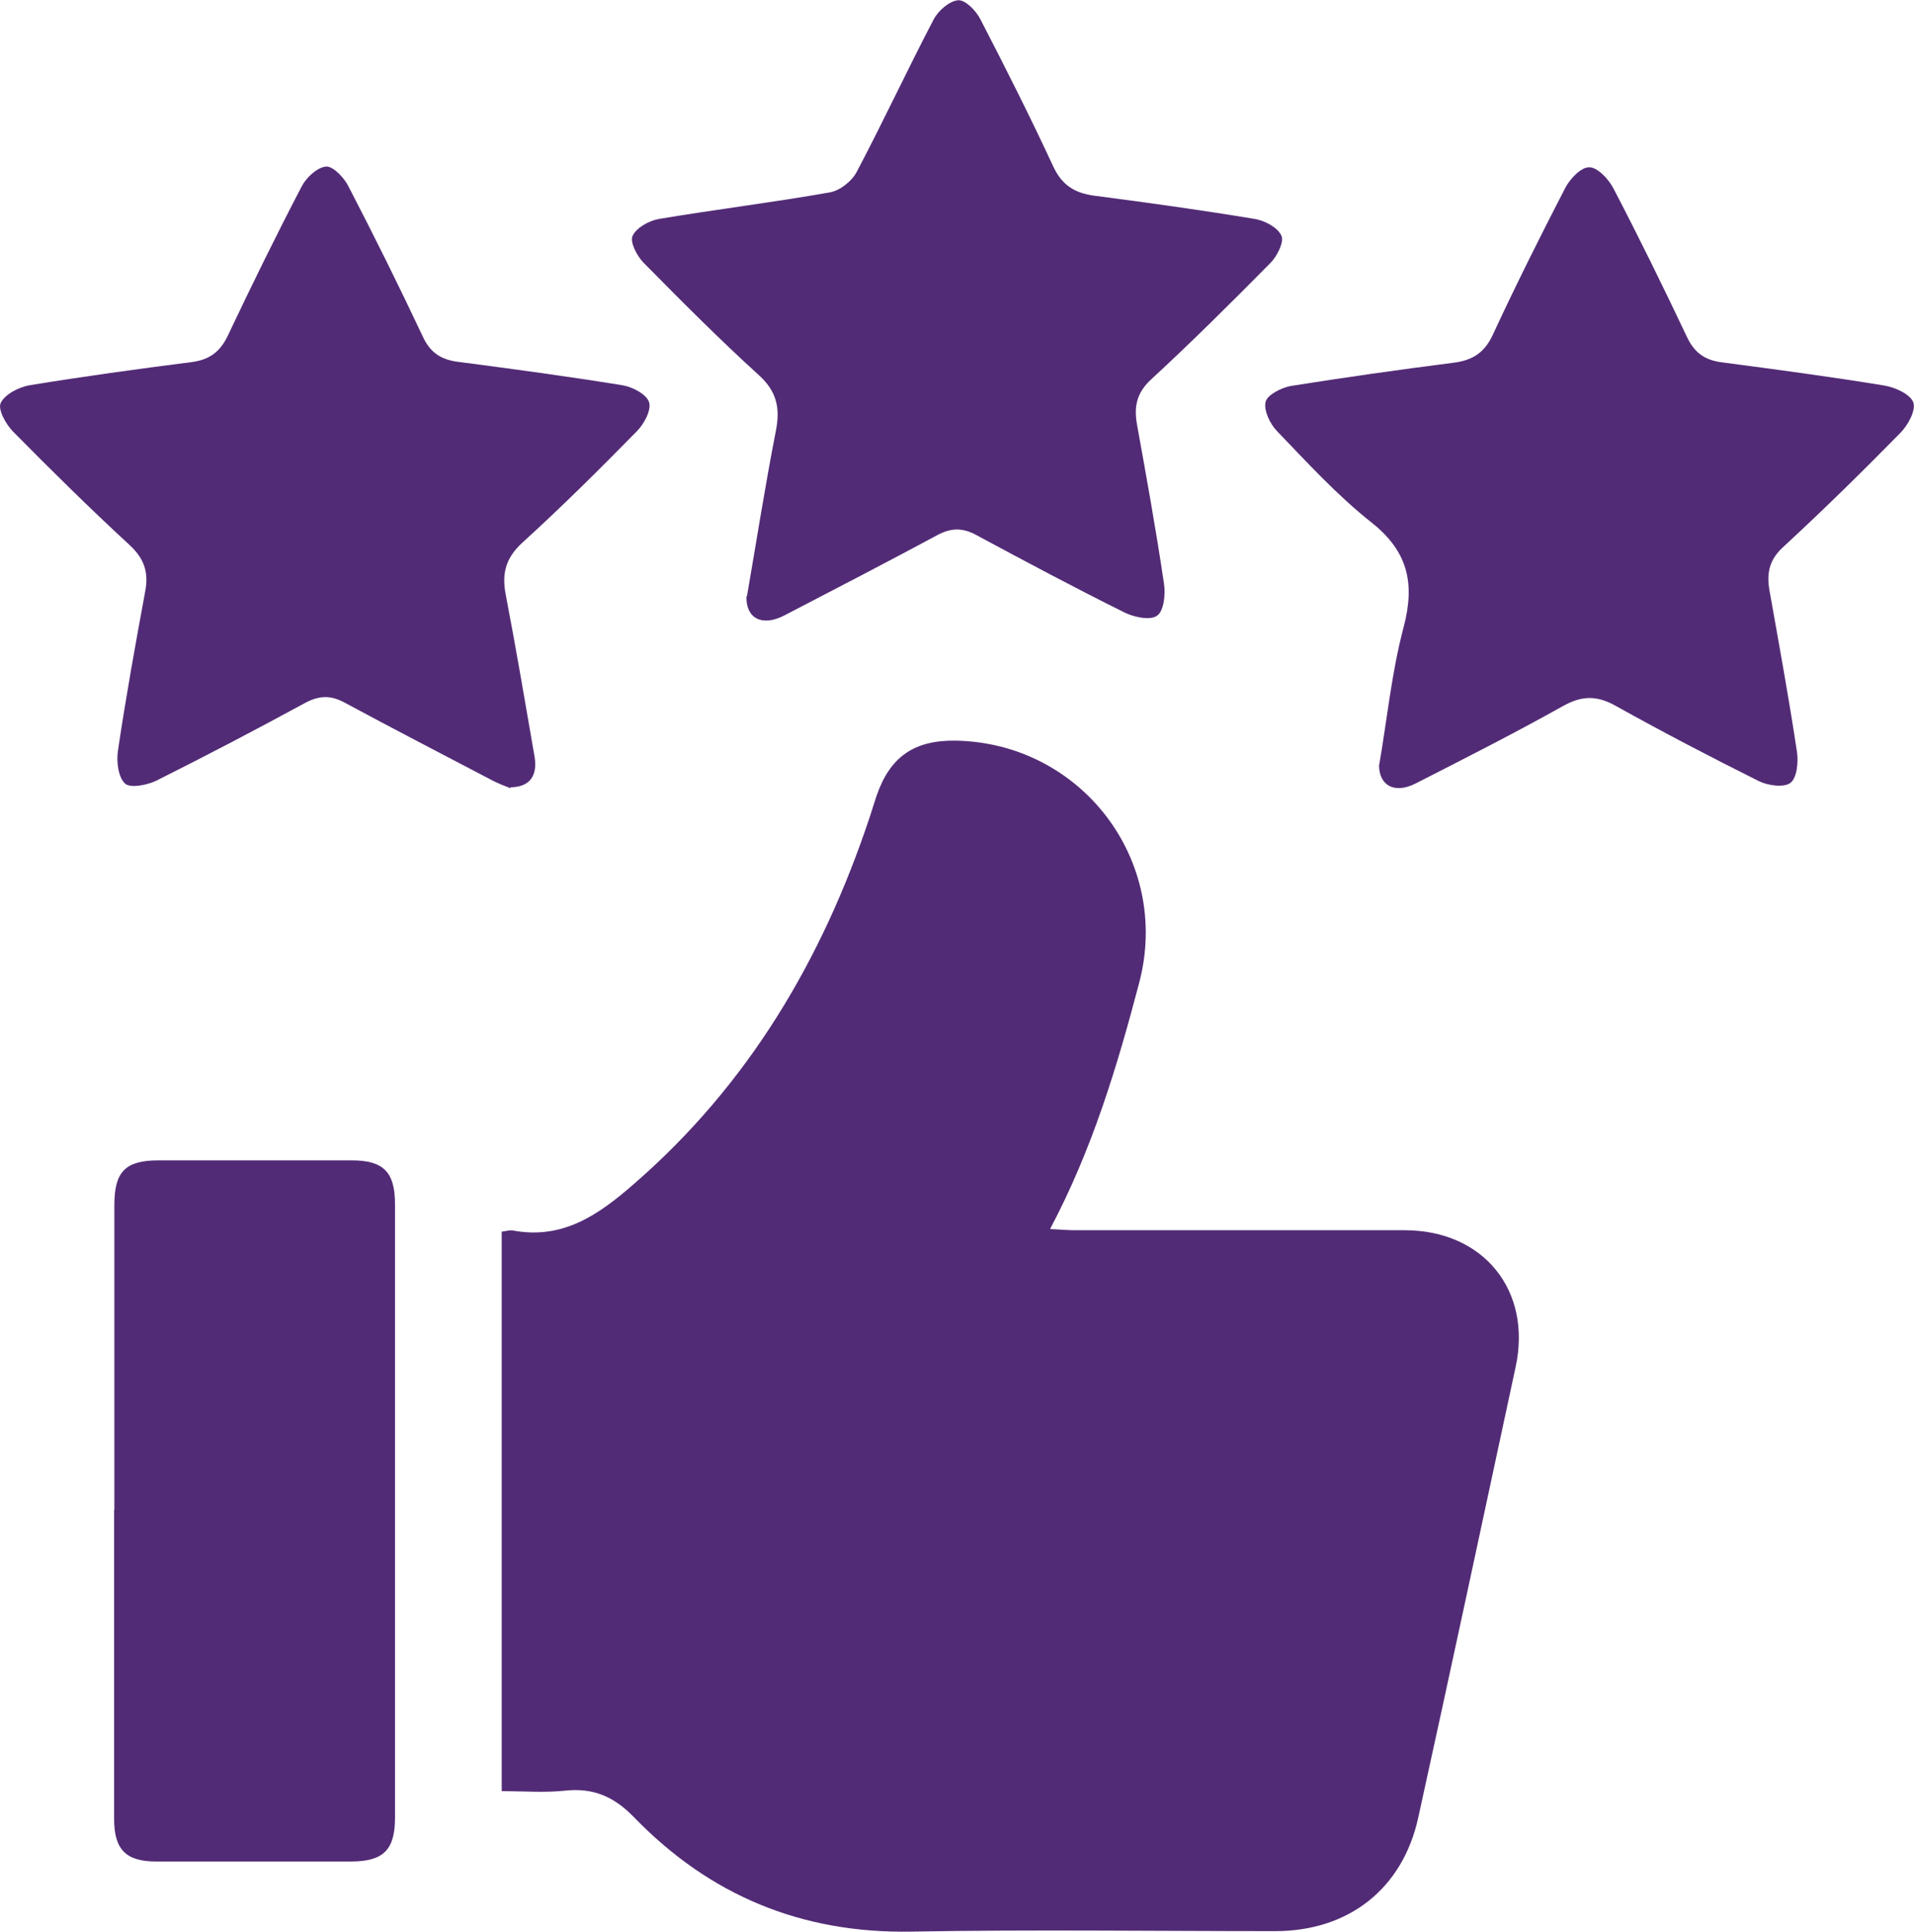
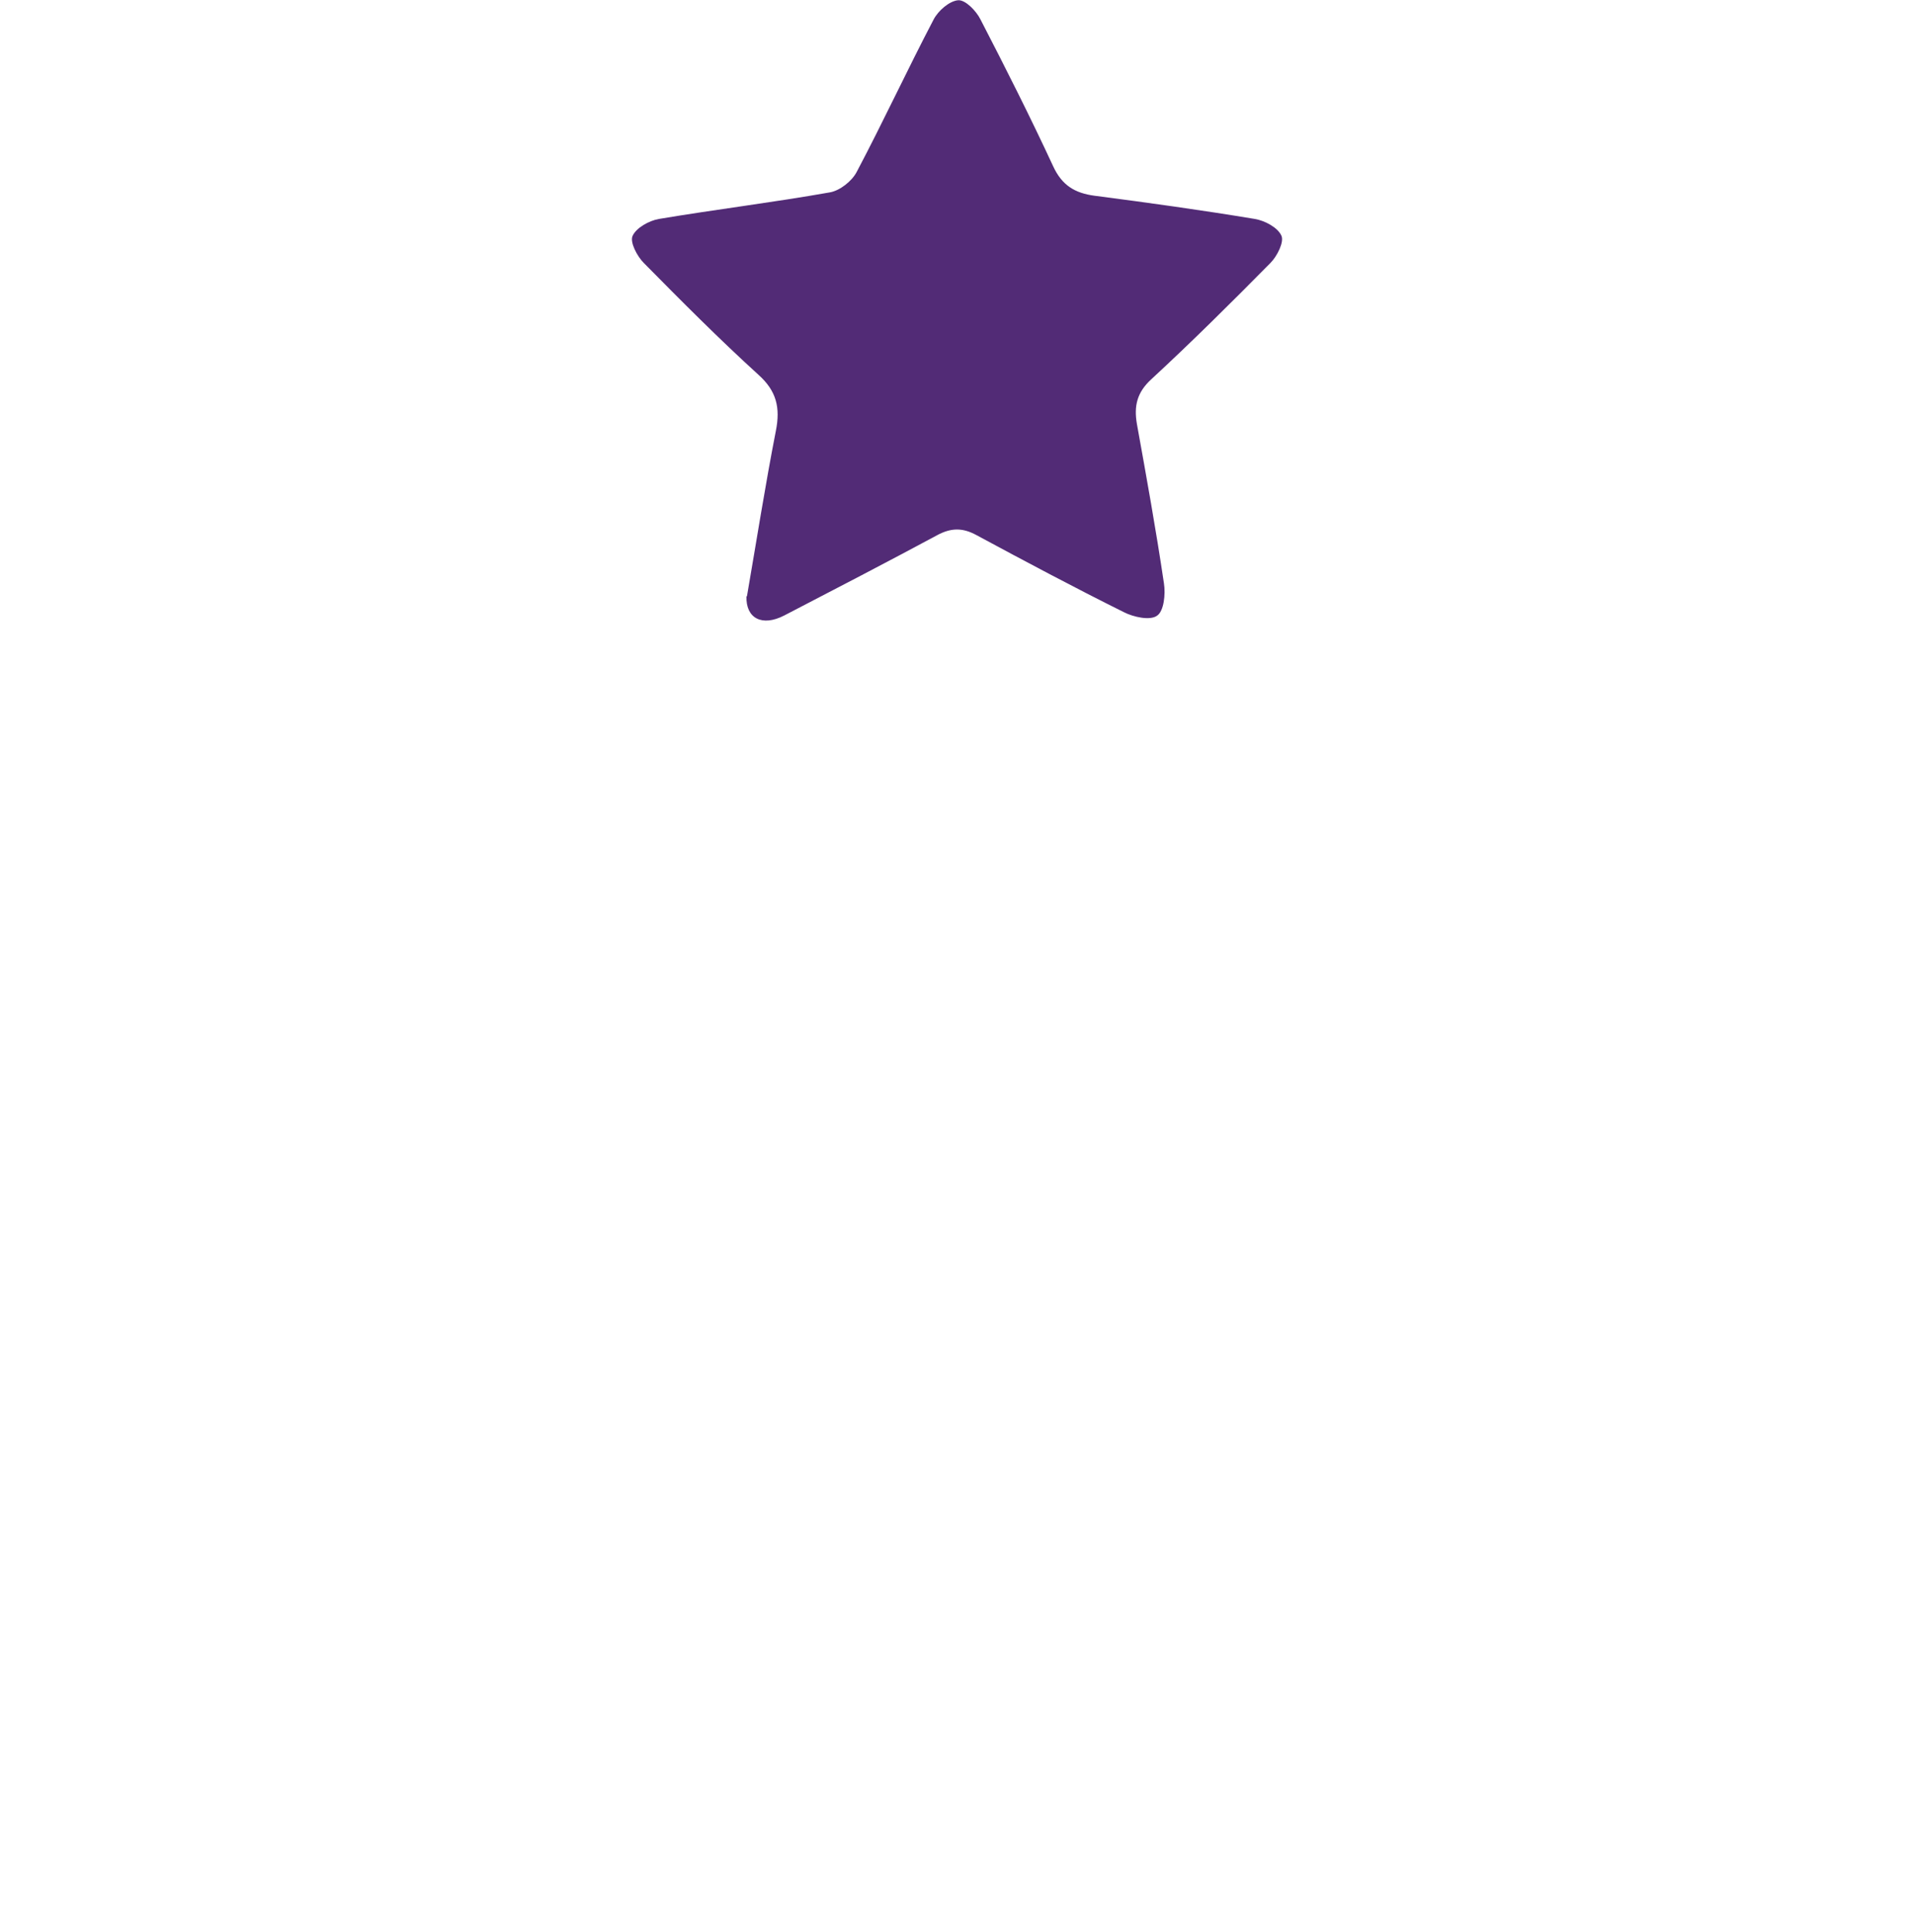
<svg xmlns="http://www.w3.org/2000/svg" id="Layer_1" data-name="Layer 1" viewBox="0 0 80 80.74">
  <defs>
    <style>
      .cls-1 {
        fill: #522b76;
      }
    </style>
  </defs>
-   <path class="cls-1" d="M20.97,74.85v-23.38c.17-.02,.32-.07,.46-.05,2.08,.39,3.57-.64,5.05-1.93,4.8-4.16,7.89-9.39,9.87-15.34,.1-.29,.18-.58,.28-.87,.56-1.65,1.57-2.35,3.3-2.33,5.27,.09,9.02,5.01,7.69,10.1-.92,3.5-1.96,6.97-3.73,10.31,.43,.02,.74,.05,1.06,.05,4.59,0,9.17,0,13.76,0,3.29,0,5.33,2.51,4.64,5.71-1.35,6.28-2.69,12.56-4.07,18.83-.65,2.98-2.91,4.75-5.98,4.75-5.08,0-10.15-.07-15.22,.02-4.59,.08-8.42-1.52-11.57-4.77-.84-.87-1.71-1.25-2.9-1.12-.84,.09-1.7,.02-2.65,.02Z" />
  <path class="cls-1" d="M31.22,24.92c.4-2.31,.76-4.62,1.21-6.92,.19-.96,.03-1.66-.73-2.34-1.65-1.5-3.22-3.08-4.79-4.67-.28-.28-.59-.87-.47-1.13,.15-.34,.69-.64,1.1-.71,2.38-.4,4.77-.69,7.14-1.11,.42-.07,.93-.47,1.13-.86,1.11-2.1,2.11-4.26,3.21-6.36,.19-.37,.66-.78,1.03-.81,.3-.02,.75,.44,.93,.8,1.05,2.03,2.08,4.07,3.04,6.14,.37,.8,.91,1.12,1.73,1.23,2.24,.29,4.47,.6,6.7,.97,.42,.07,.96,.36,1.11,.7,.12,.26-.18,.86-.46,1.14-1.63,1.65-3.28,3.29-4.98,4.86-.6,.55-.73,1.12-.6,1.87,.4,2.22,.8,4.43,1.13,6.66,.07,.45,0,1.16-.29,1.35-.29,.21-.98,.06-1.39-.15-2.07-1.03-4.12-2.12-6.16-3.22-.57-.31-1.05-.31-1.63,0-2.12,1.14-4.26,2.25-6.4,3.36-.93,.48-1.61,.12-1.58-.8Z" />
-   <path class="cls-1" d="M57.65,31.95c.33-1.92,.52-3.87,1.02-5.75,.48-1.83,.18-3.16-1.35-4.37-1.43-1.13-2.68-2.5-3.95-3.82-.29-.3-.56-.87-.47-1.22,.07-.29,.66-.59,1.05-.66,2.26-.36,4.52-.68,6.79-.97,.81-.1,1.31-.42,1.66-1.18,.96-2.07,1.98-4.11,3.03-6.14,.2-.38,.66-.86,1-.85,.34,0,.8,.49,1,.87,1.07,2.05,2.09,4.13,3.08,6.22,.31,.66,.75,.97,1.45,1.06,2.27,.3,4.54,.6,6.79,.97,.45,.07,1.09,.36,1.22,.7,.12,.33-.22,.96-.54,1.28-1.6,1.63-3.24,3.24-4.92,4.79-.58,.54-.67,1.1-.55,1.8,.4,2.25,.81,4.49,1.15,6.75,.06,.42,0,1.08-.28,1.29-.27,.2-.94,.11-1.32-.08-2.02-1.01-4.02-2.05-5.99-3.15-.79-.44-1.42-.42-2.2,.02-2.02,1.13-4.09,2.18-6.15,3.23-.88,.45-1.54,.09-1.53-.79Z" />
-   <path class="cls-1" d="M21.34,32.94c-.16-.07-.44-.16-.71-.3-2.08-1.09-4.17-2.17-6.23-3.28-.57-.31-1.04-.3-1.62,0-2.06,1.12-4.14,2.21-6.24,3.26-.39,.19-1.1,.33-1.32,.12-.28-.27-.36-.92-.29-1.37,.33-2.23,.73-4.44,1.14-6.66,.15-.79-.04-1.37-.66-1.94-1.66-1.53-3.27-3.12-4.86-4.73-.3-.3-.65-.93-.52-1.2,.17-.36,.75-.66,1.2-.74,2.26-.37,4.52-.68,6.79-.97,.75-.1,1.19-.44,1.51-1.12,.99-2.09,2.01-4.17,3.08-6.22,.19-.37,.65-.8,1.02-.83,.29-.02,.75,.46,.93,.82,1.08,2.08,2.12,4.18,3.12,6.3,.31,.67,.77,.95,1.46,1.04,2.3,.3,4.6,.61,6.88,.98,.42,.07,1.01,.38,1.11,.71,.1,.33-.21,.91-.51,1.21-1.56,1.59-3.14,3.16-4.79,4.66-.71,.65-.86,1.31-.69,2.18,.43,2.24,.81,4.49,1.2,6.74,.14,.81-.19,1.29-1,1.3Z" />
-   <path class="cls-1" d="M4.78,63.09c0-4.24,0-8.49,0-12.73,0-1.4,.46-1.87,1.85-1.87,2.69,0,5.38,0,8.07,0,1.33,0,1.81,.49,1.81,1.83,0,8.55,0,17.09,0,25.64,0,1.34-.48,1.82-1.81,1.83-2.72,0-5.44,0-8.17,0-1.27,0-1.76-.5-1.76-1.78,0-4.3,0-8.61,0-12.91Z" />
</svg>